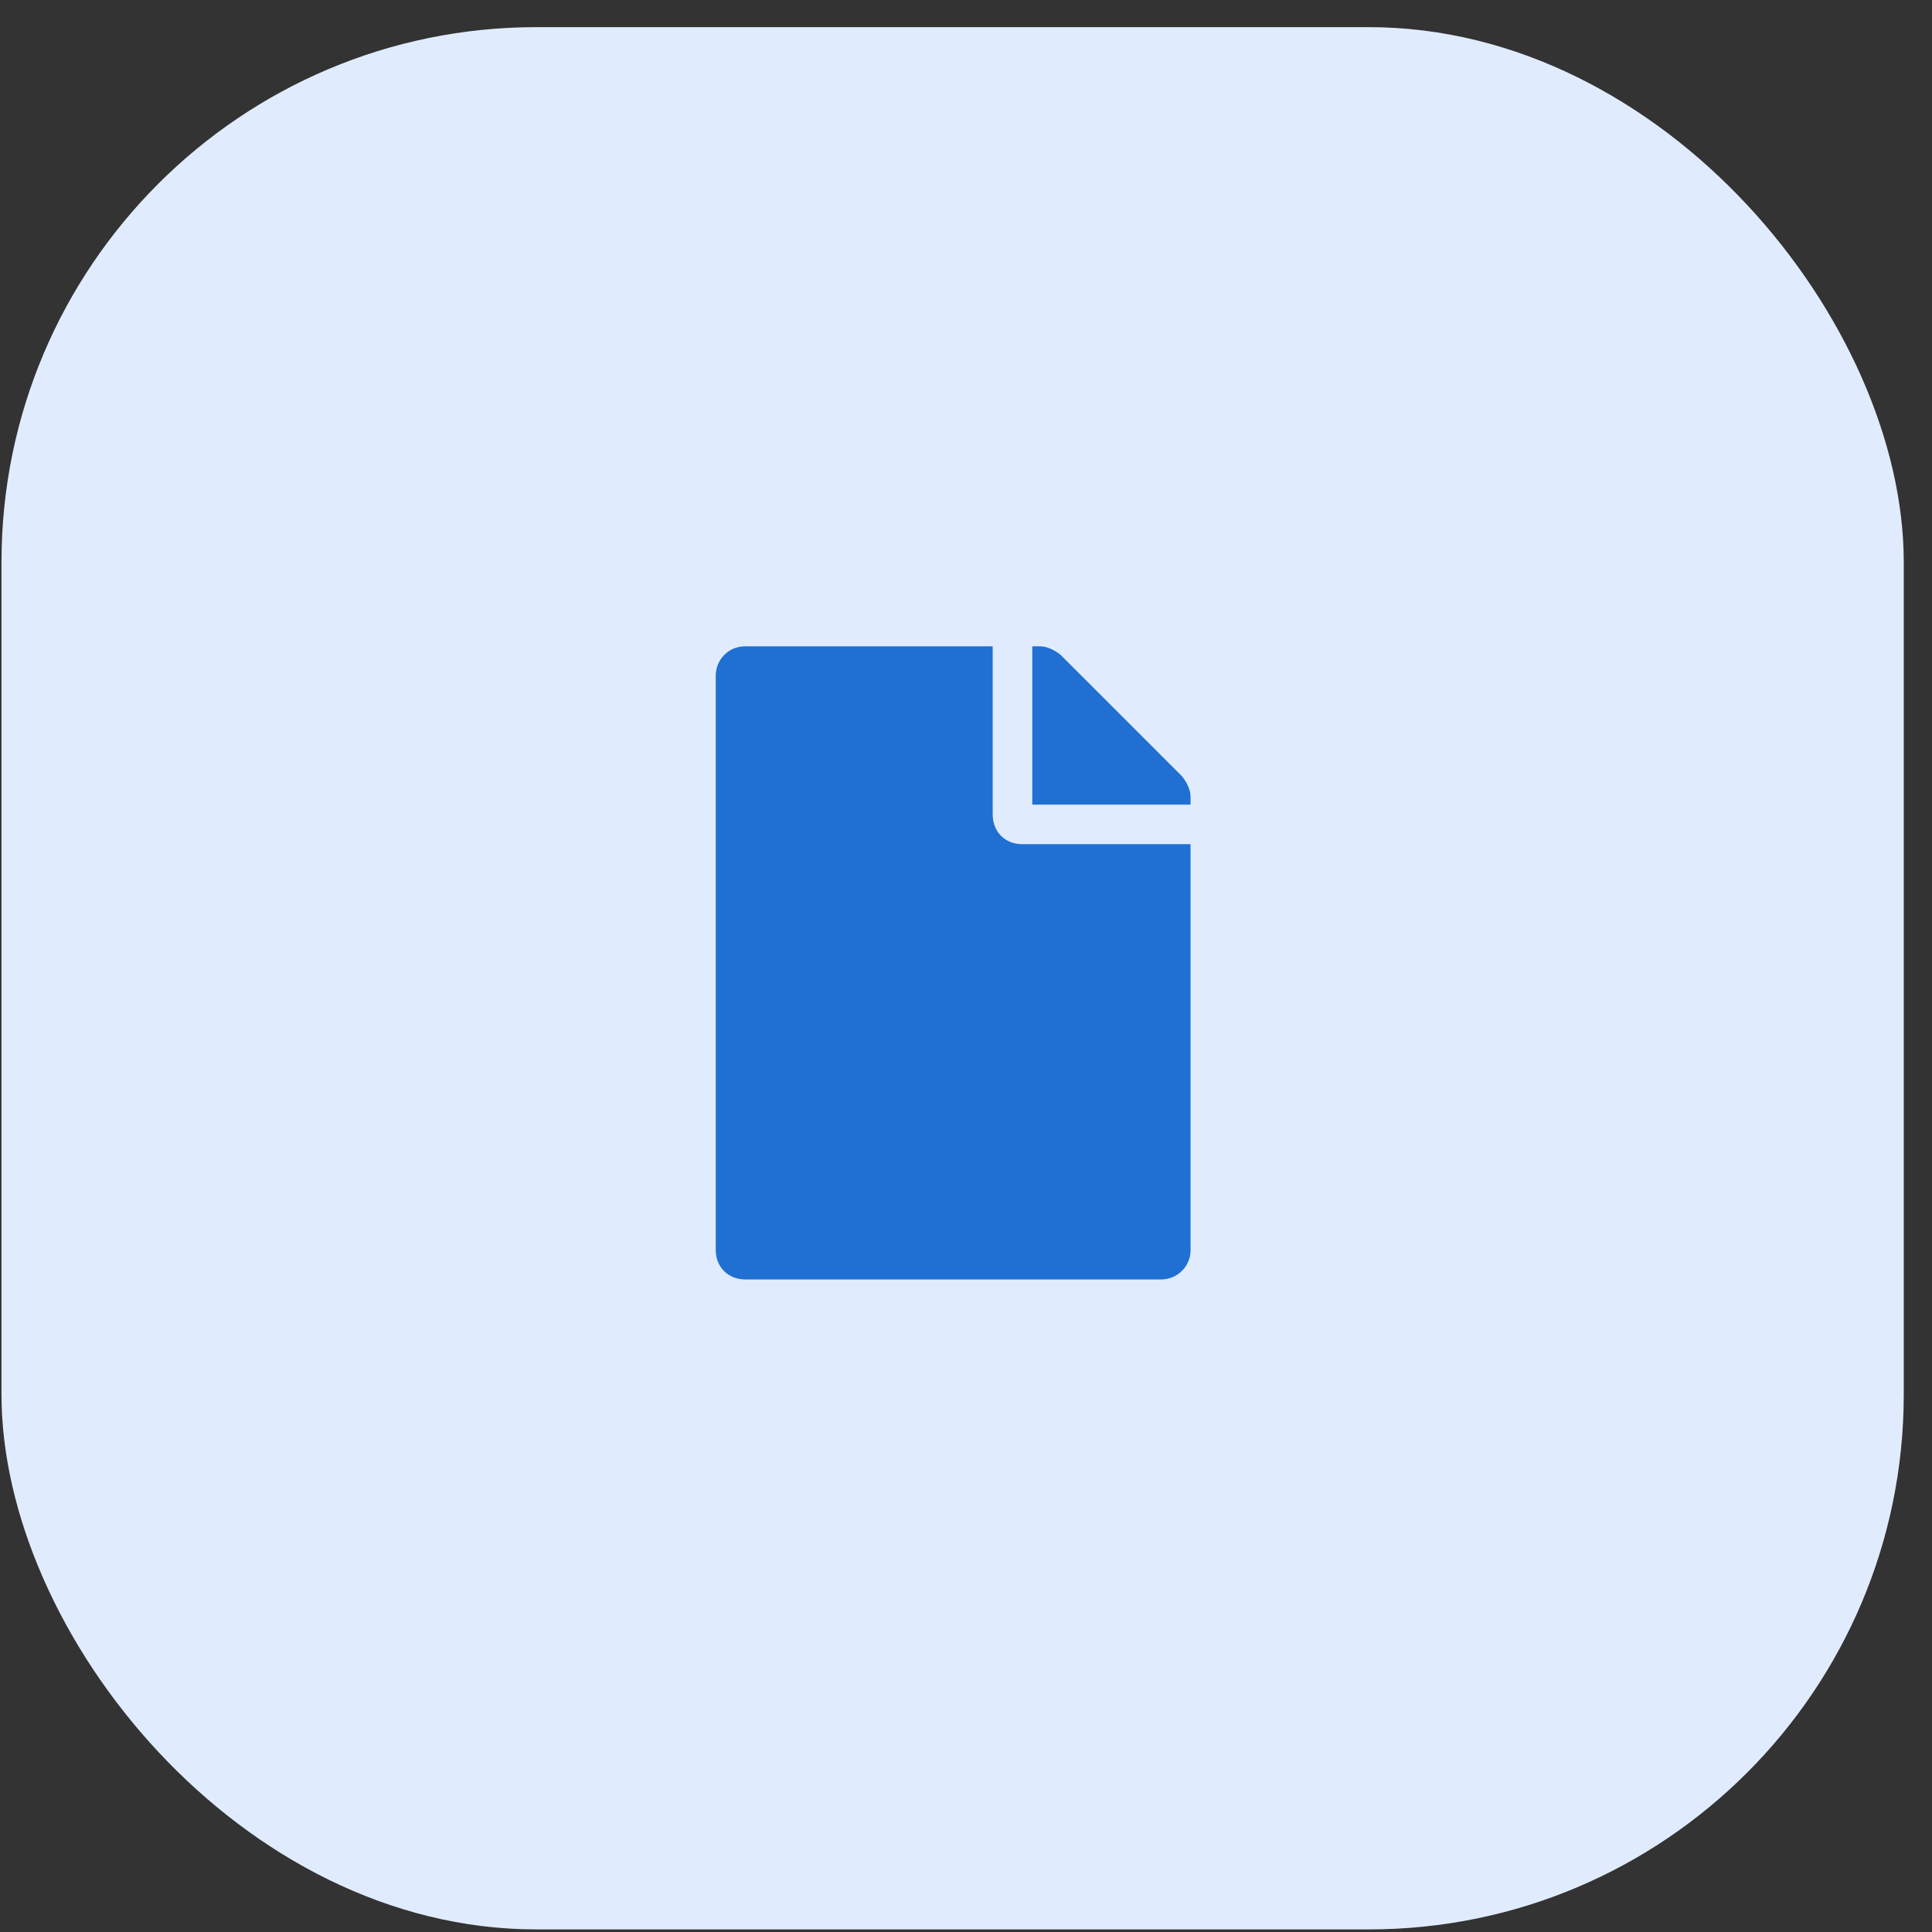
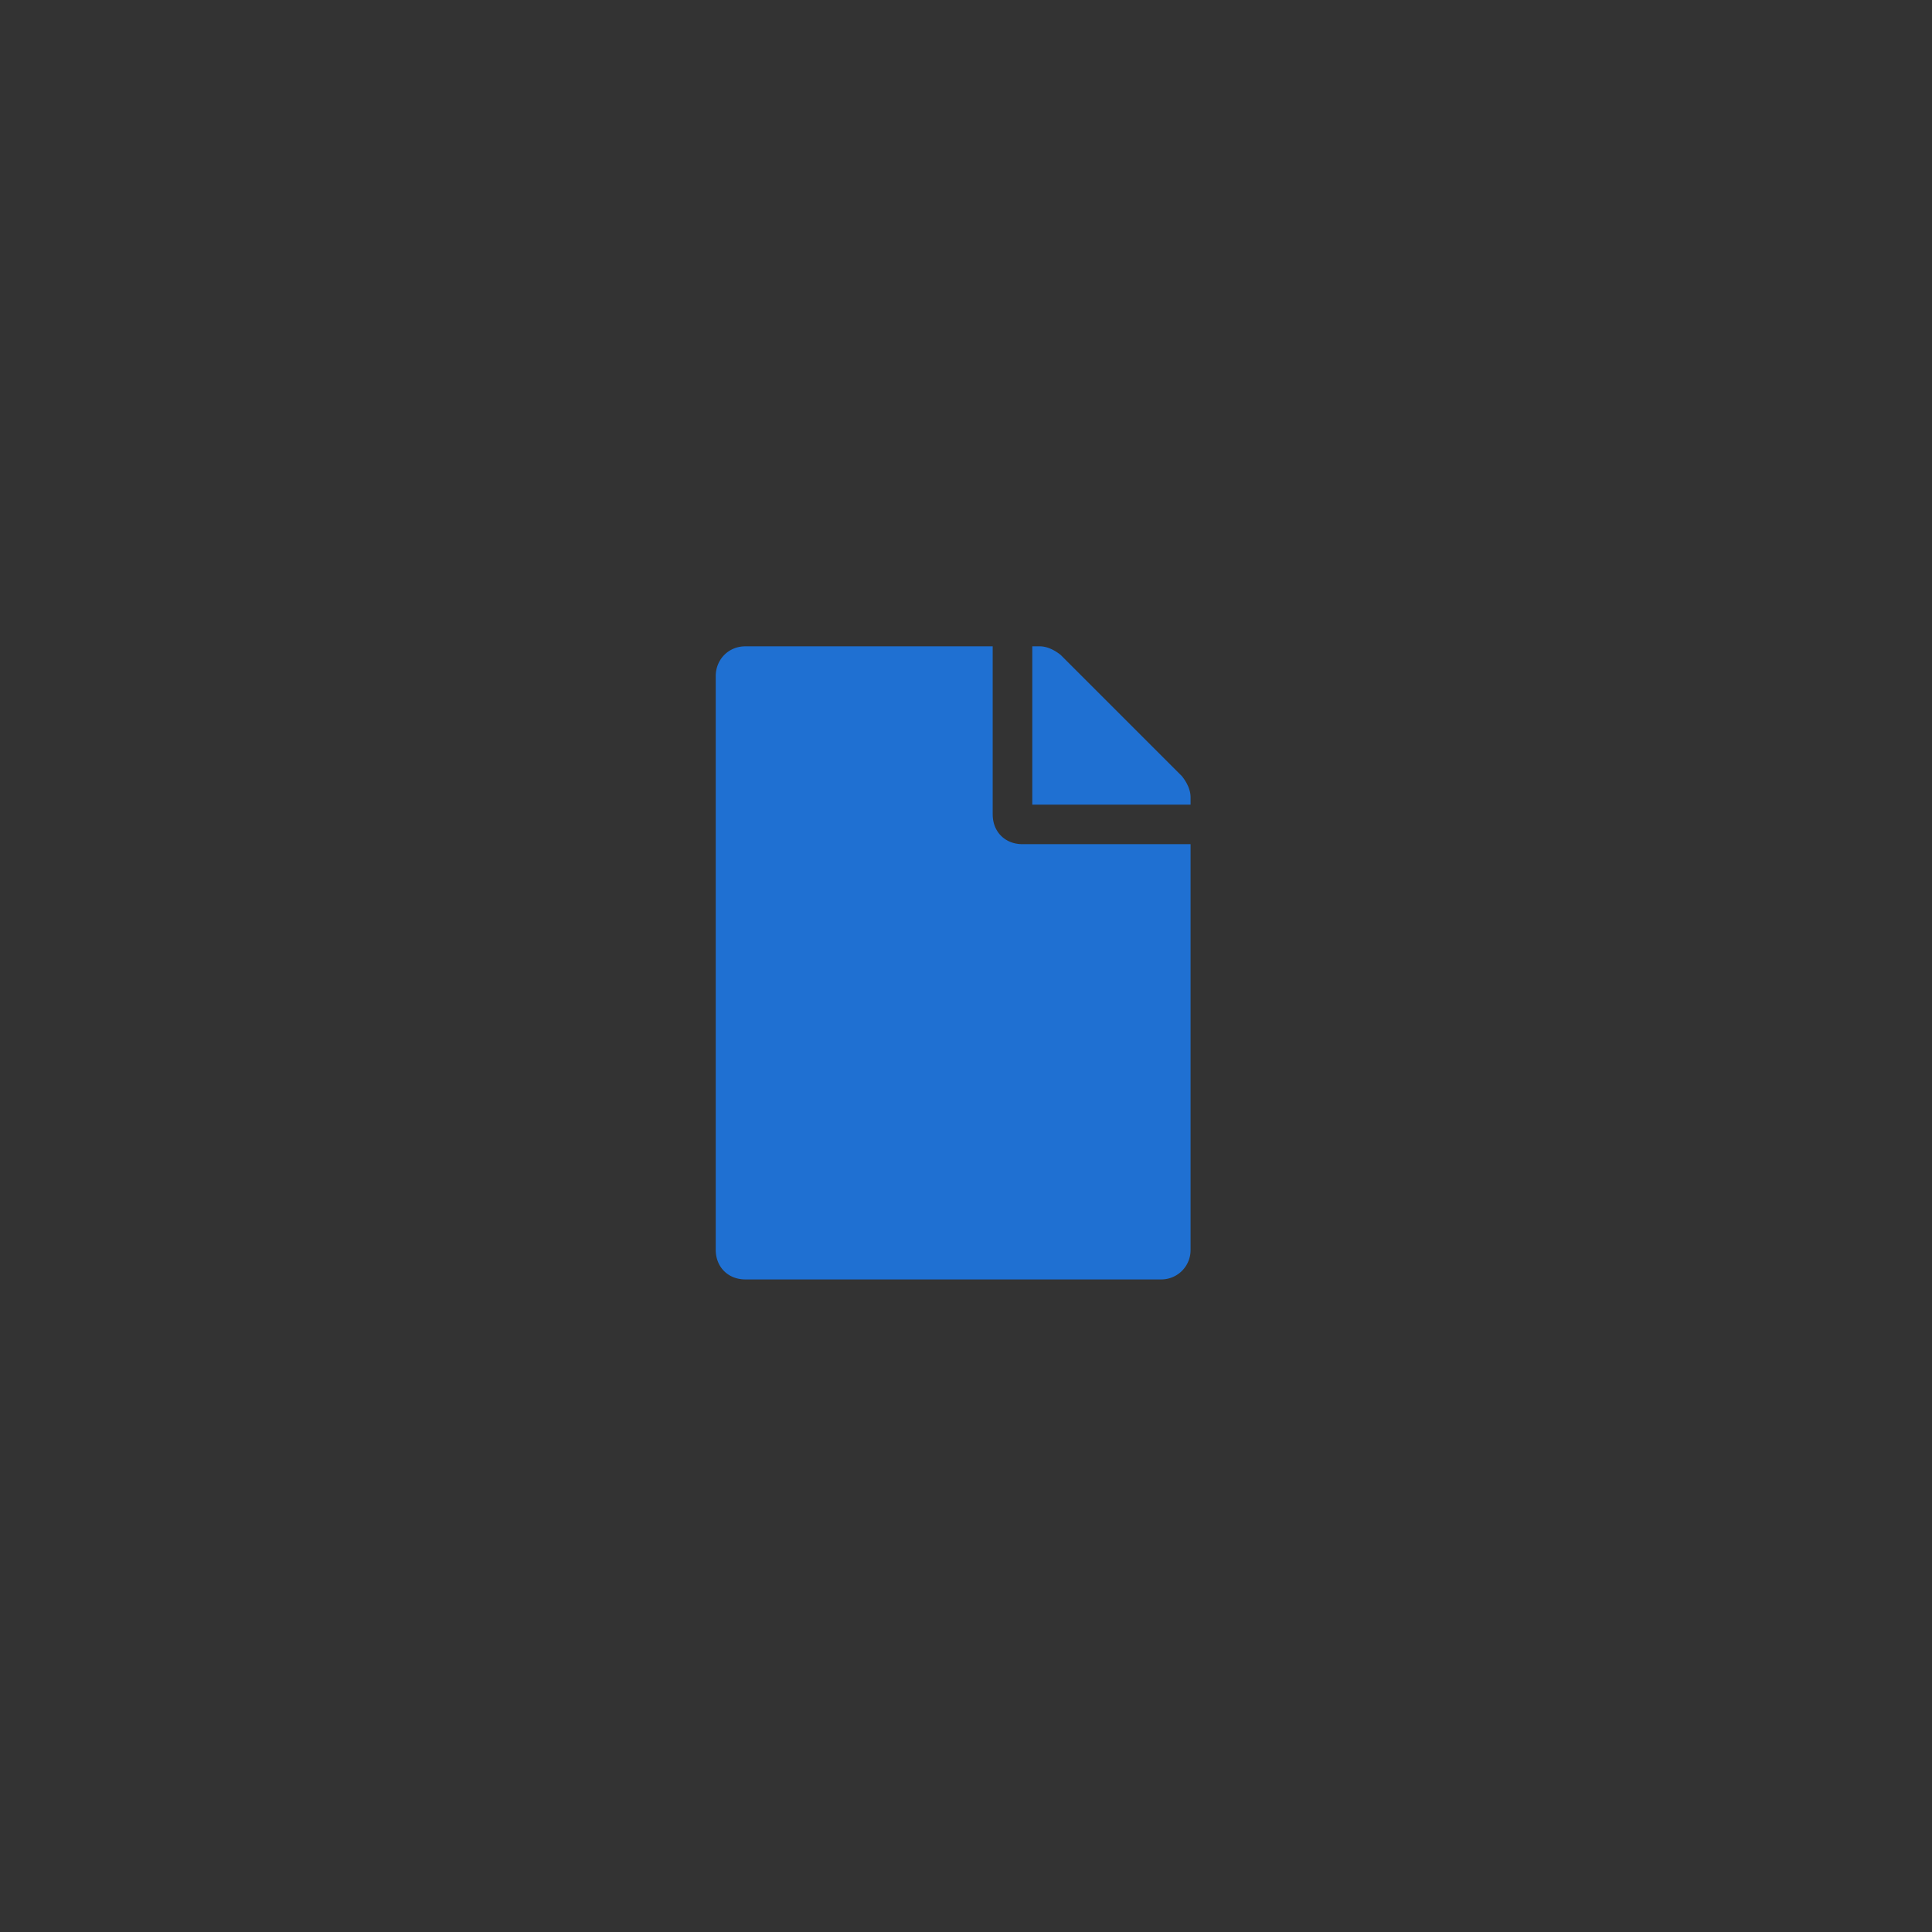
<svg xmlns="http://www.w3.org/2000/svg" width="65" height="65" fill="none">
  <rect width="100%" height="100%" fill="#333333" stroke="none" />
-   <rect x=".05" y=".913" width="64" height="64" rx="18" fill="#E0ECFE" />
  <path d="M33.399 27.403c0 .582.416.998.998.998h5.658v13.646a.986.986 0 01-.998.998H25.078c-.582 0-.998-.416-.998-.998V22.744c0-.541.416-.999.998-.999h8.32v5.658zm6.656-.582v.25H34.73v-5.326h.25c.25 0 .499.125.707.291l4.077 4.077c.166.208.291.458.291.707z" fill="#1F70D2" />
</svg>